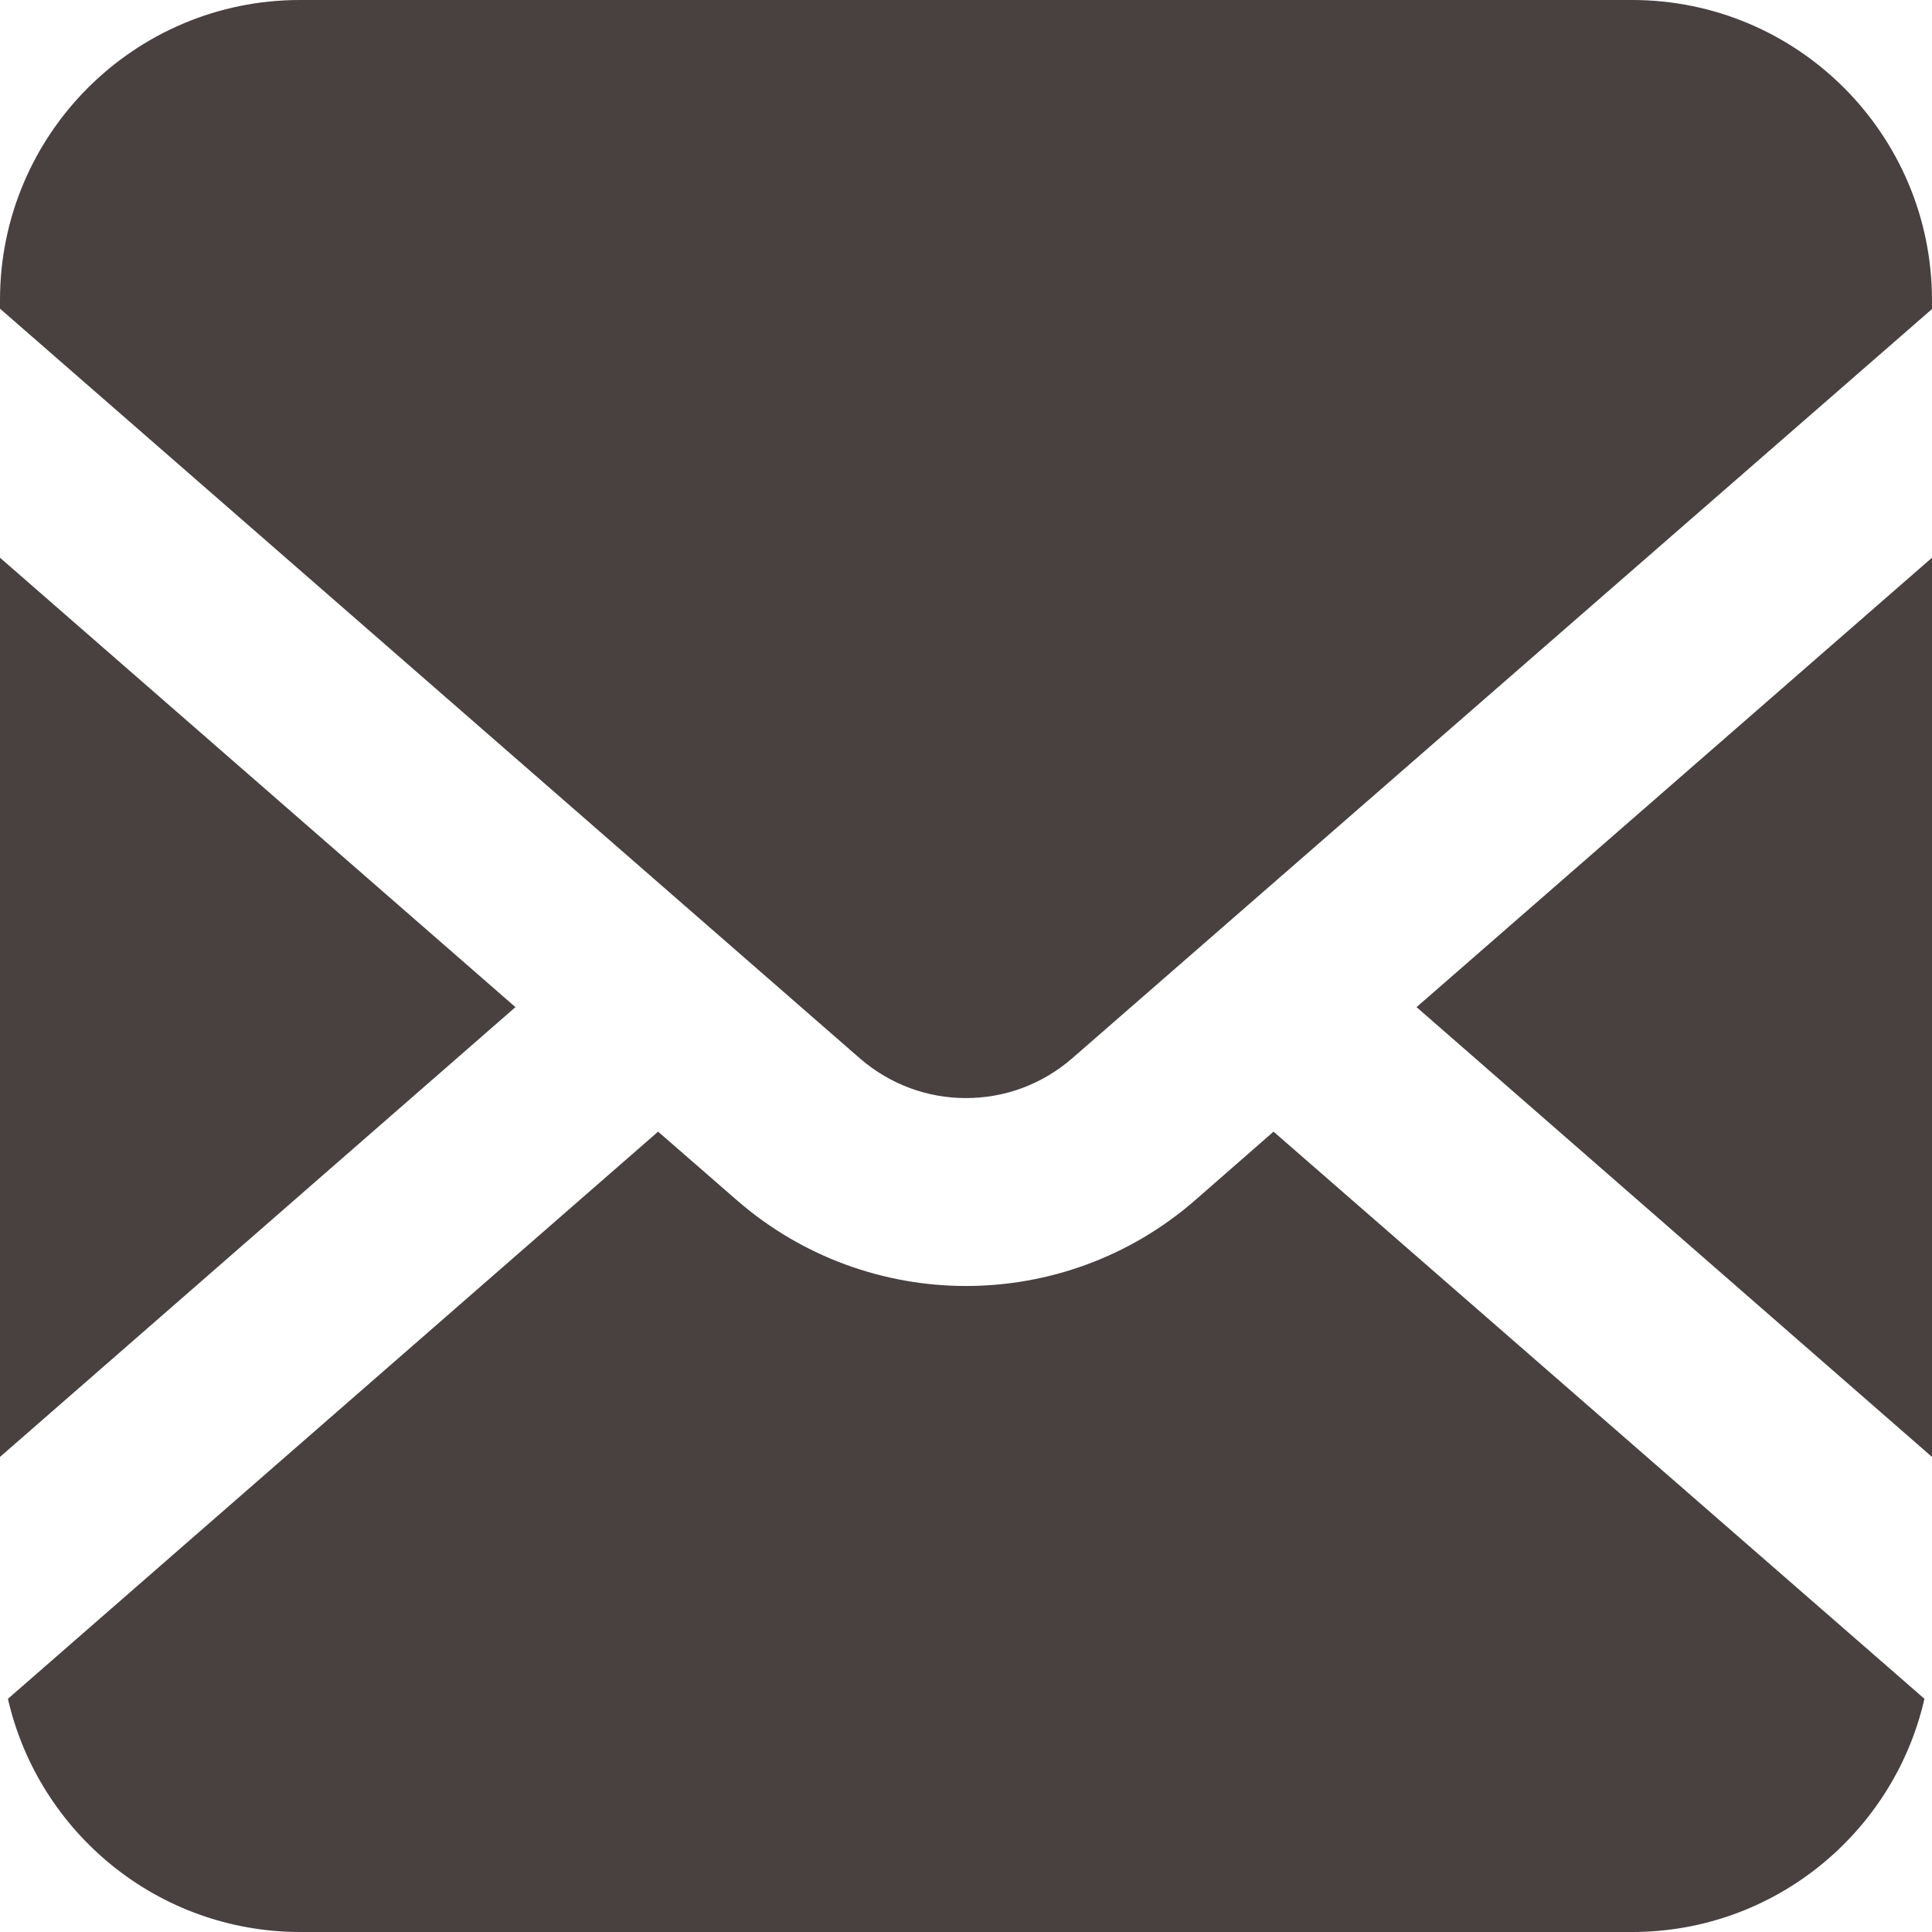
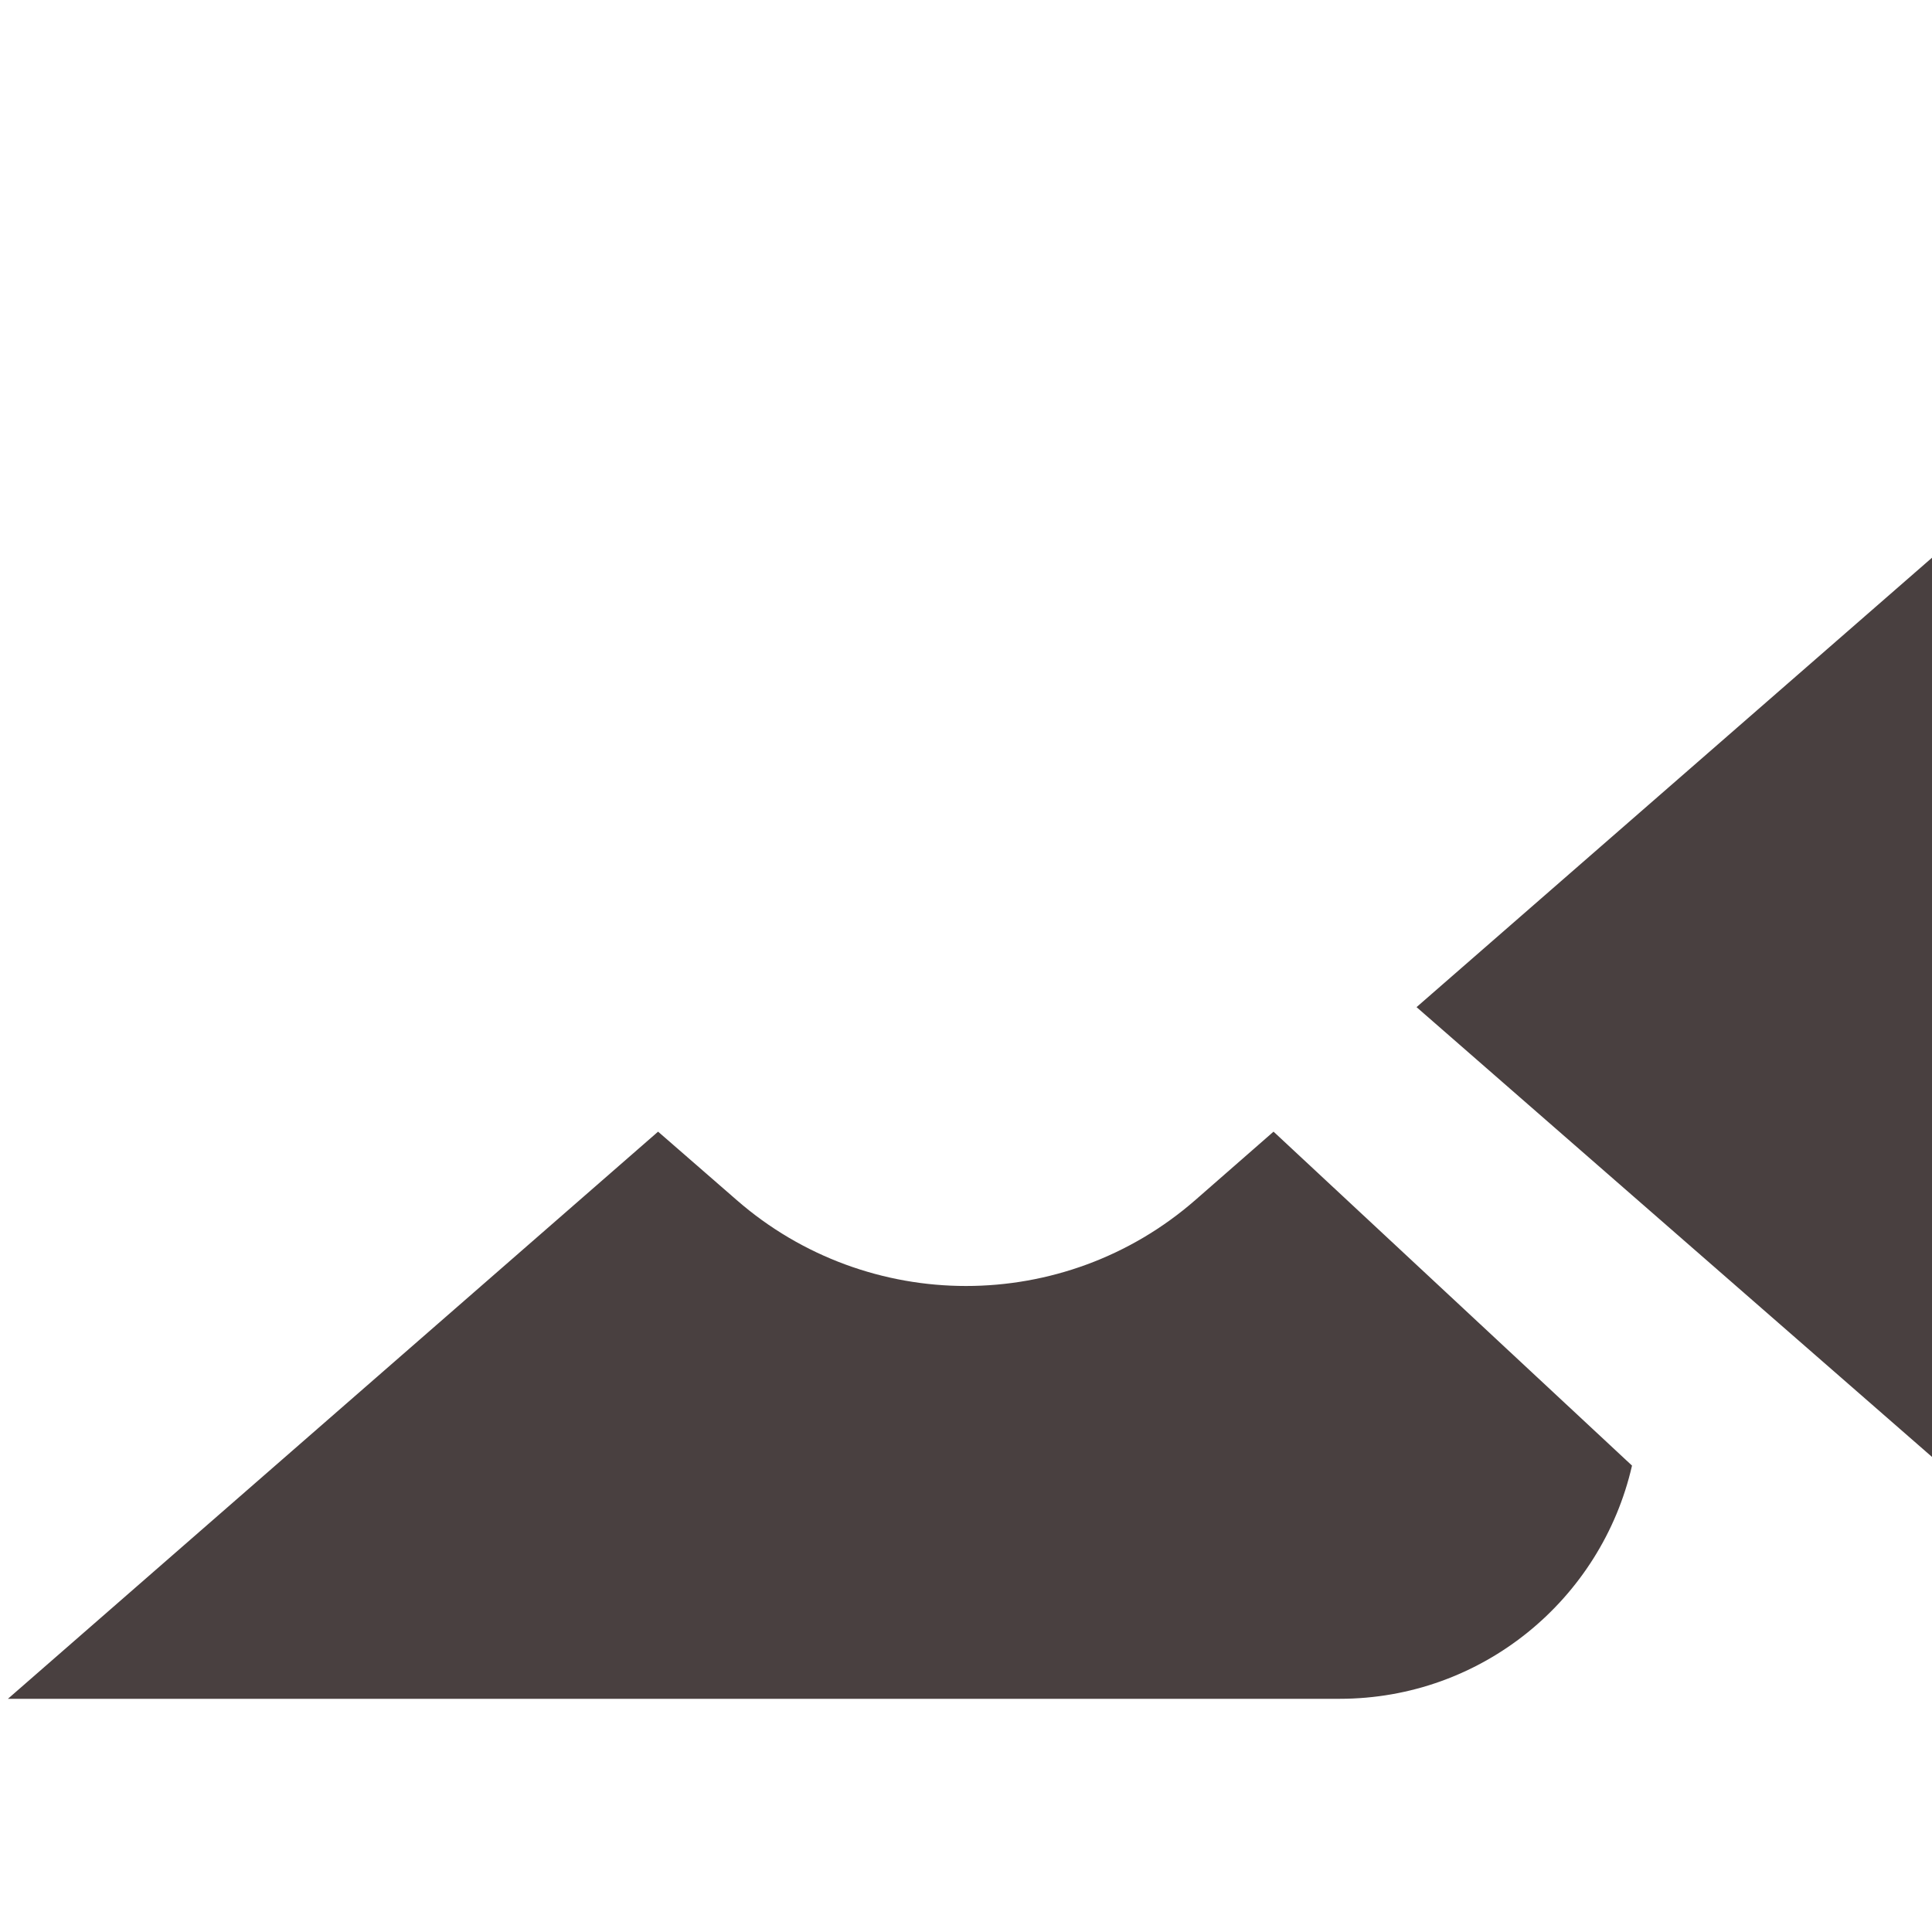
<svg xmlns="http://www.w3.org/2000/svg" version="1.1" id="_x32_" x="0px" y="0px" viewBox="0 0 512 512" style="enable-background:new 0 0 512 512;" xml:space="preserve">
  <style type="text/css">
	.st0{fill:#494040;}
</style>
  <g>
    <polygon class="st0" points="512,386.1 512,147.8 375.4,266.9  " />
-     <path class="st0" d="M432.5,0H79.5C35.6,0,0,35.6,0,79.5v2.3l227.9,198.7c8.1,7,18,10.5,28.1,10.5c10.1,0,20-3.5,28.1-10.5   L512,81.9v-2.3C512,35.6,476.4,0,432.5,0z" />
-     <path class="st0" d="M316.8,318c-17.4,15.2-39.1,22.8-60.8,22.8c-21.6,0-43.4-7.6-60.8-22.8l-20.8-18.1L2.1,450.2   c8.1,35.4,39.7,61.8,77.5,61.8h352.9c37.8,0,69.4-26.4,77.5-61.8L337.5,299.9L316.8,318z" />
-     <polygon class="st0" points="0,147.8 0,386.1 136.6,266.9  " />
+     <path class="st0" d="M316.8,318c-17.4,15.2-39.1,22.8-60.8,22.8c-21.6,0-43.4-7.6-60.8-22.8l-20.8-18.1L2.1,450.2   h352.9c37.8,0,69.4-26.4,77.5-61.8L337.5,299.9L316.8,318z" />
  </g>
</svg>